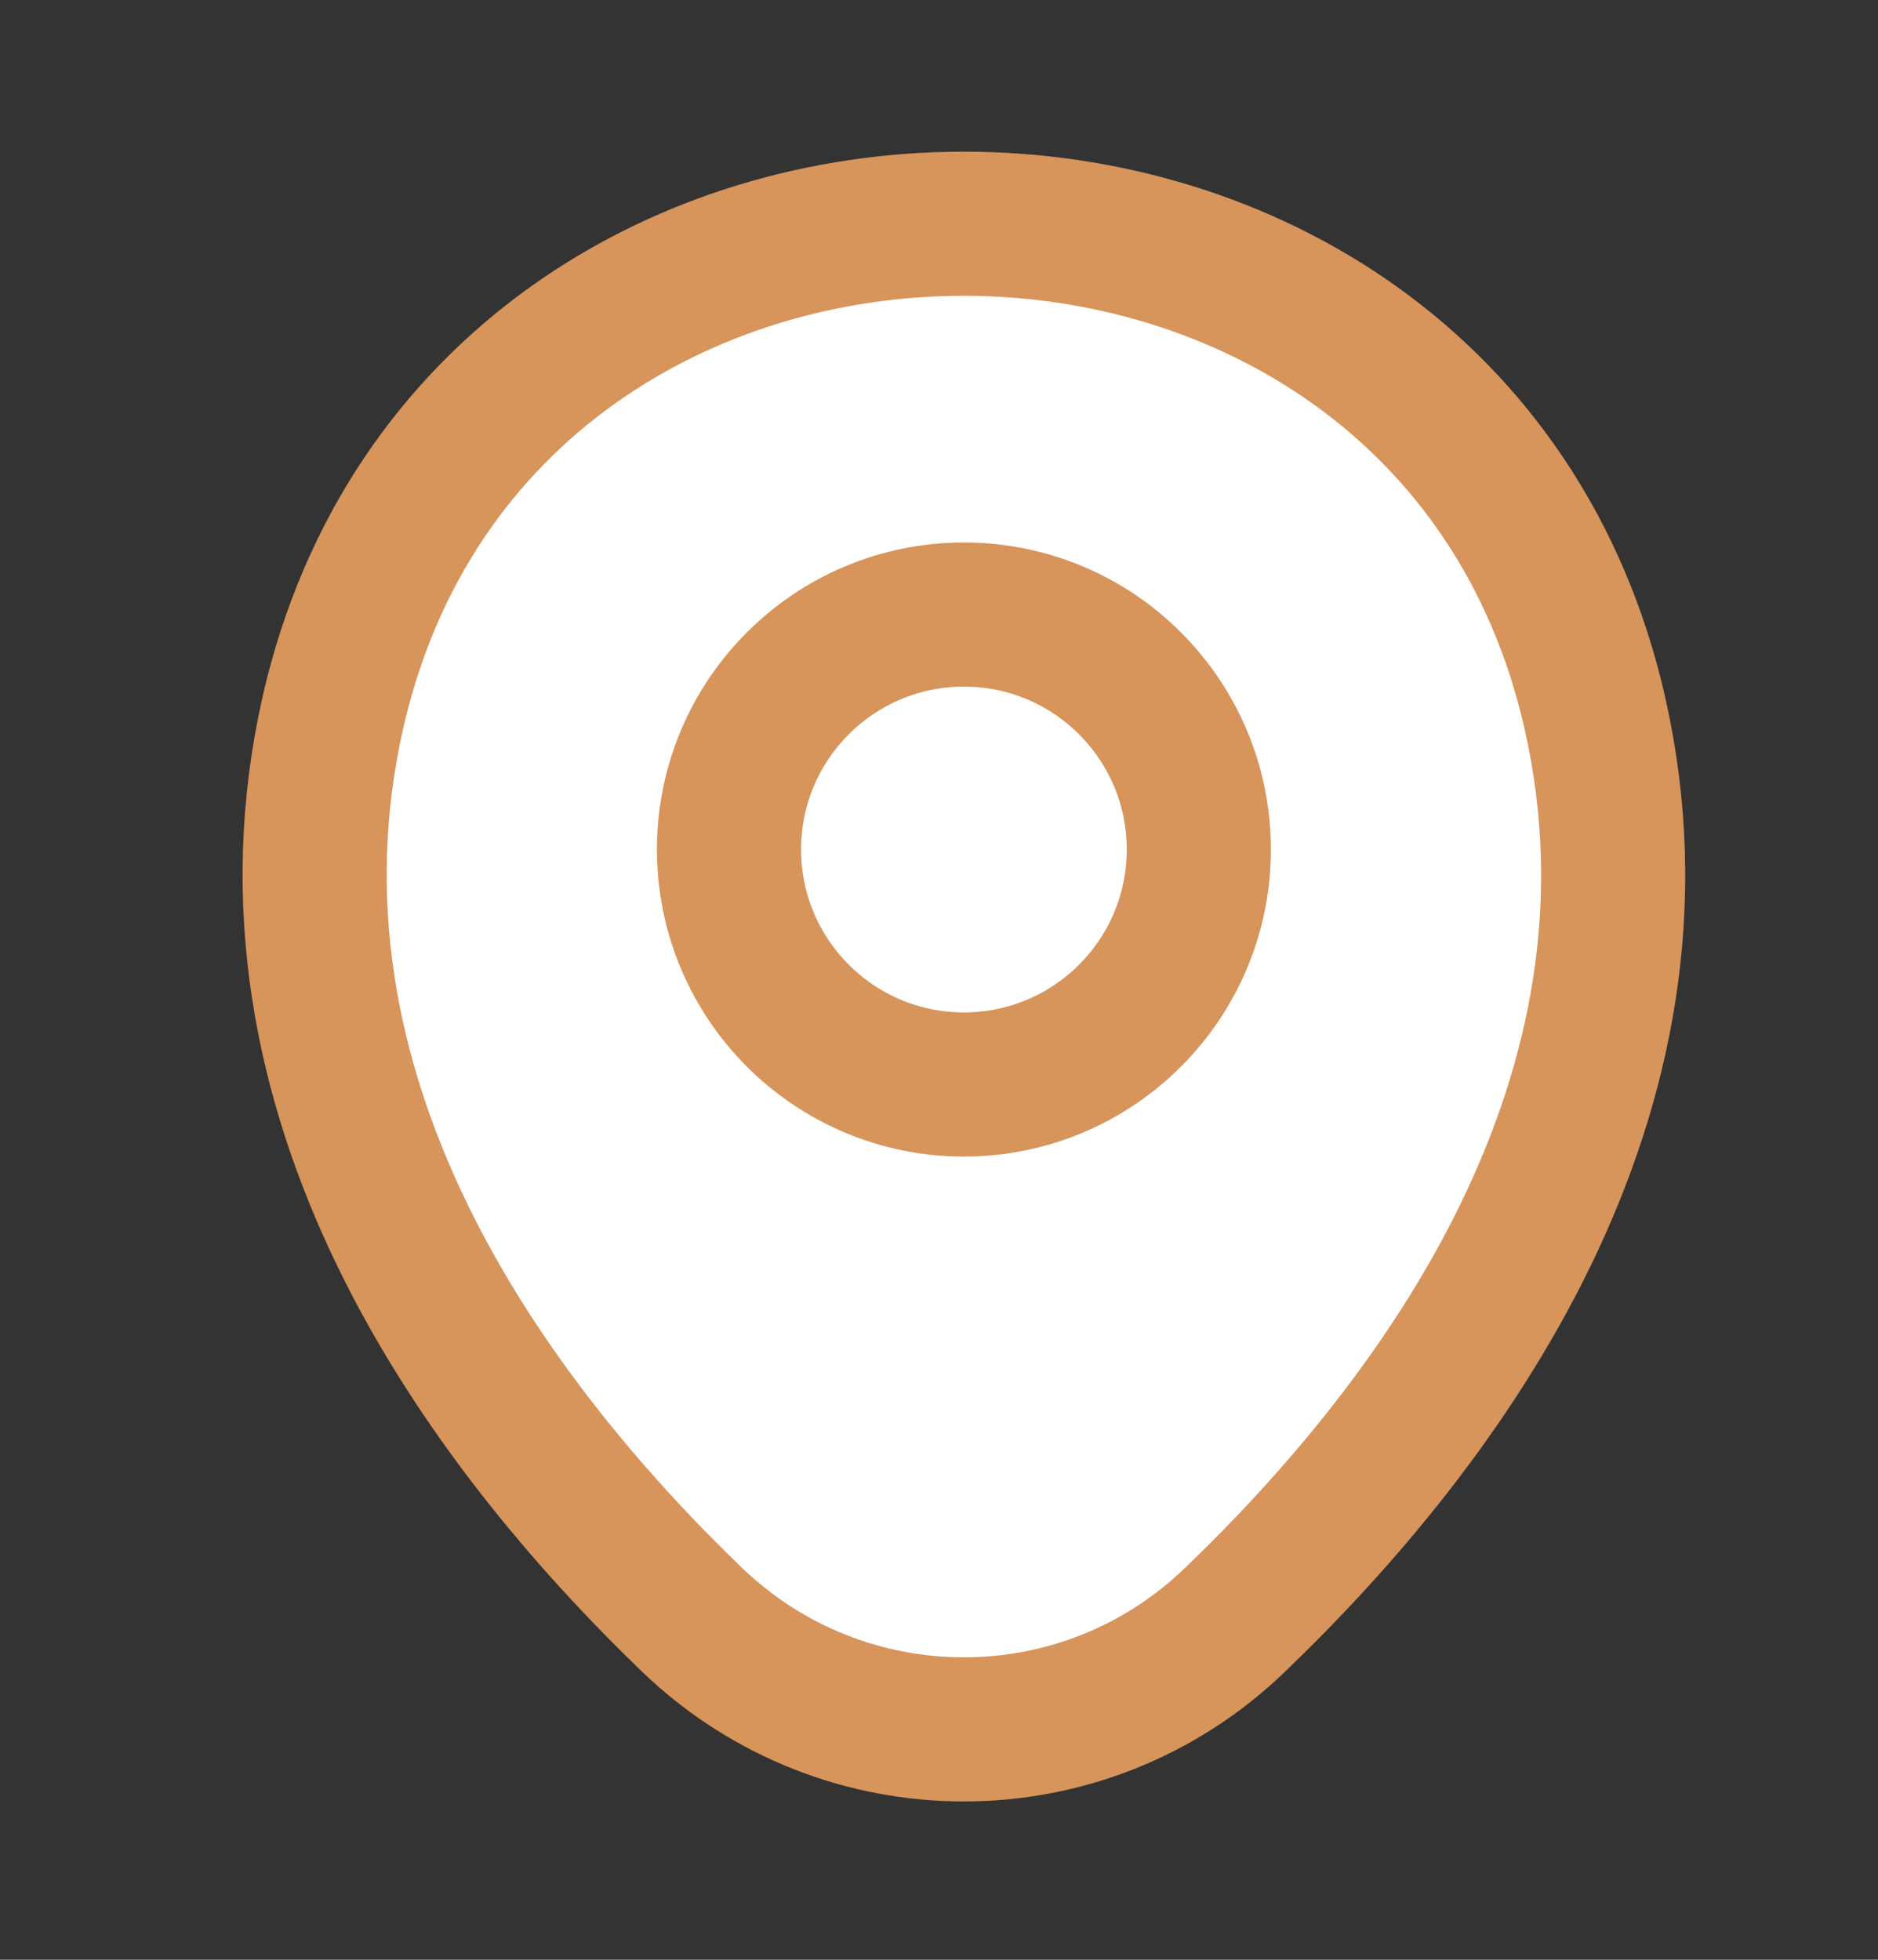
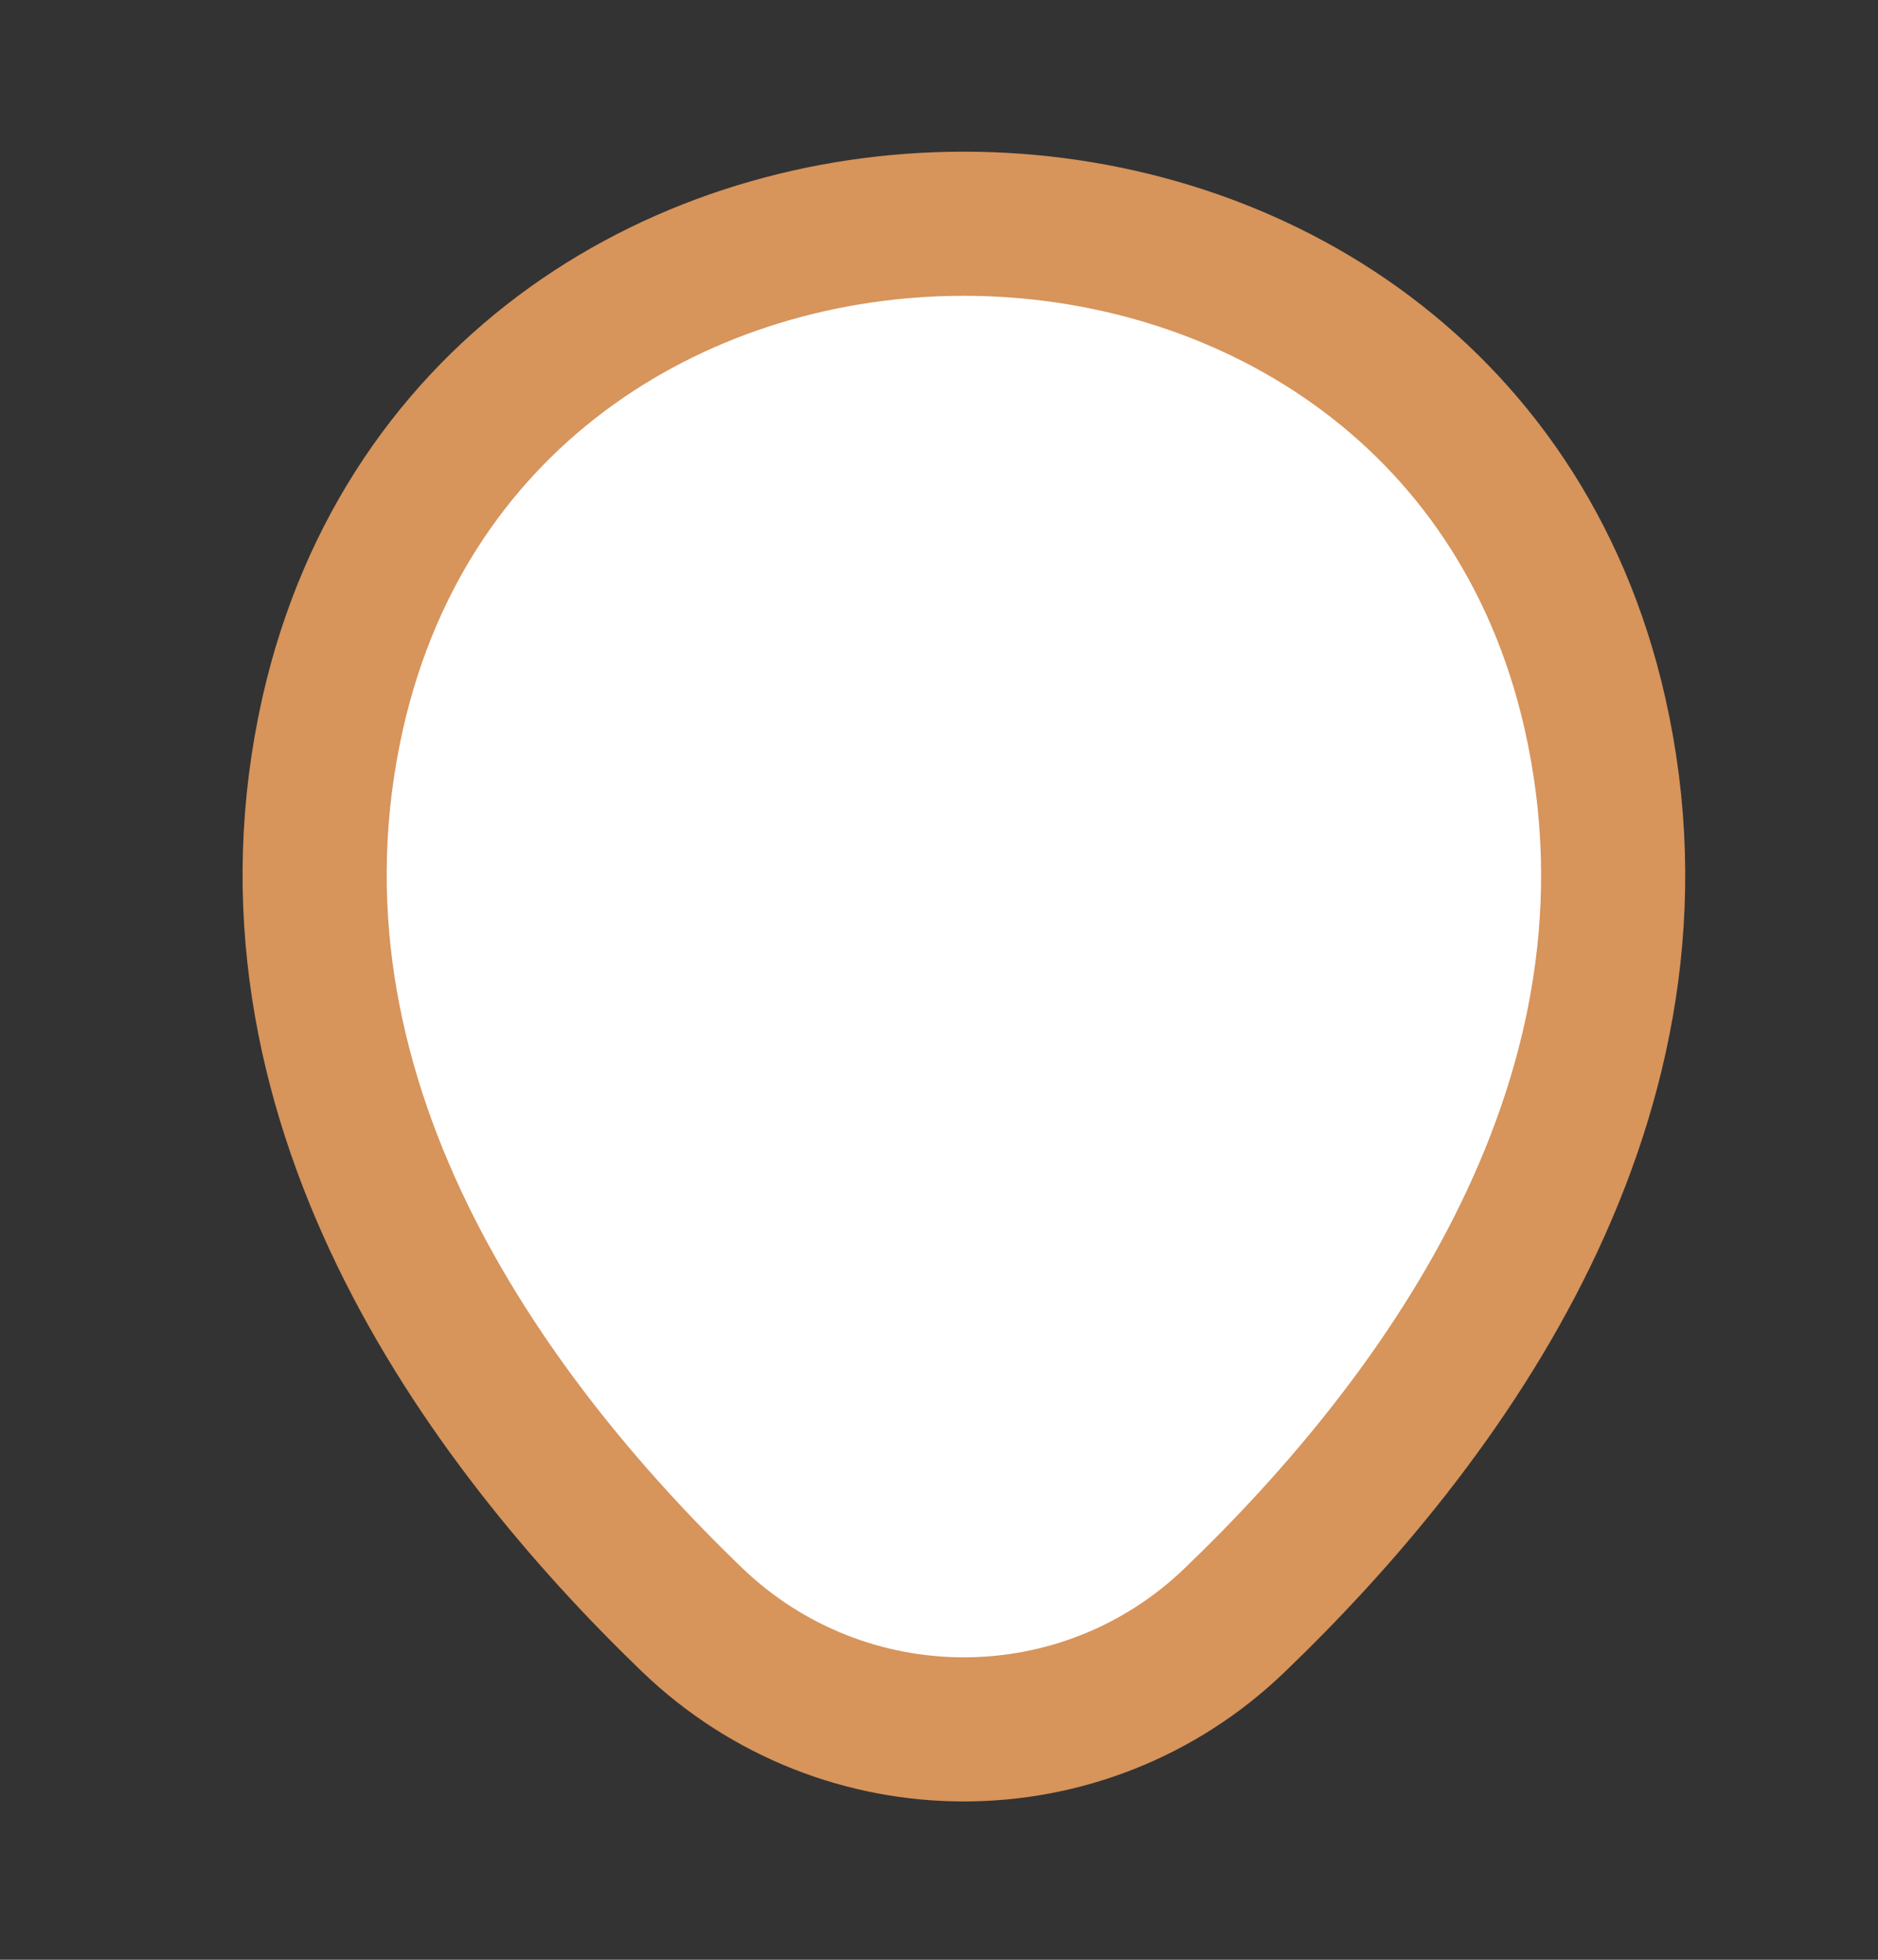
<svg xmlns="http://www.w3.org/2000/svg" width="23" height="24" viewBox="0 0 23 24" fill="none">
  <rect x="0" y="0" width="23" height="24" fill="#333333" stroke="none" />
  <path d="M4.964 6.633C2.505 13.191 7.423 19.748 11.522 20.568C13.981 21.742 16.44 18.929 18.899 14.83C22.178 5.813 13.981 2.535 12.341 2.535C10.702 2.535 6.603 3.354 4.964 6.633Z" fill="#ffffff" />
-   <path d="M11.805 13.281C13.394 13.281 14.682 11.992 14.682 10.403C14.682 8.815 13.394 7.526 11.805 7.526C10.216 7.526 8.928 8.815 8.928 10.403C8.928 11.992 10.216 13.281 11.805 13.281Z" stroke="#D7945B" stroke-width="1.765" />
  <path d="M4.077 8.725C5.894 0.739 17.725 0.748 19.533 8.734C20.593 13.419 17.679 17.384 15.125 19.837C13.271 21.626 10.339 21.626 8.476 19.837C5.931 17.384 3.017 13.41 4.077 8.725Z" stroke="#D7945B" stroke-width="1.765" />
</svg>